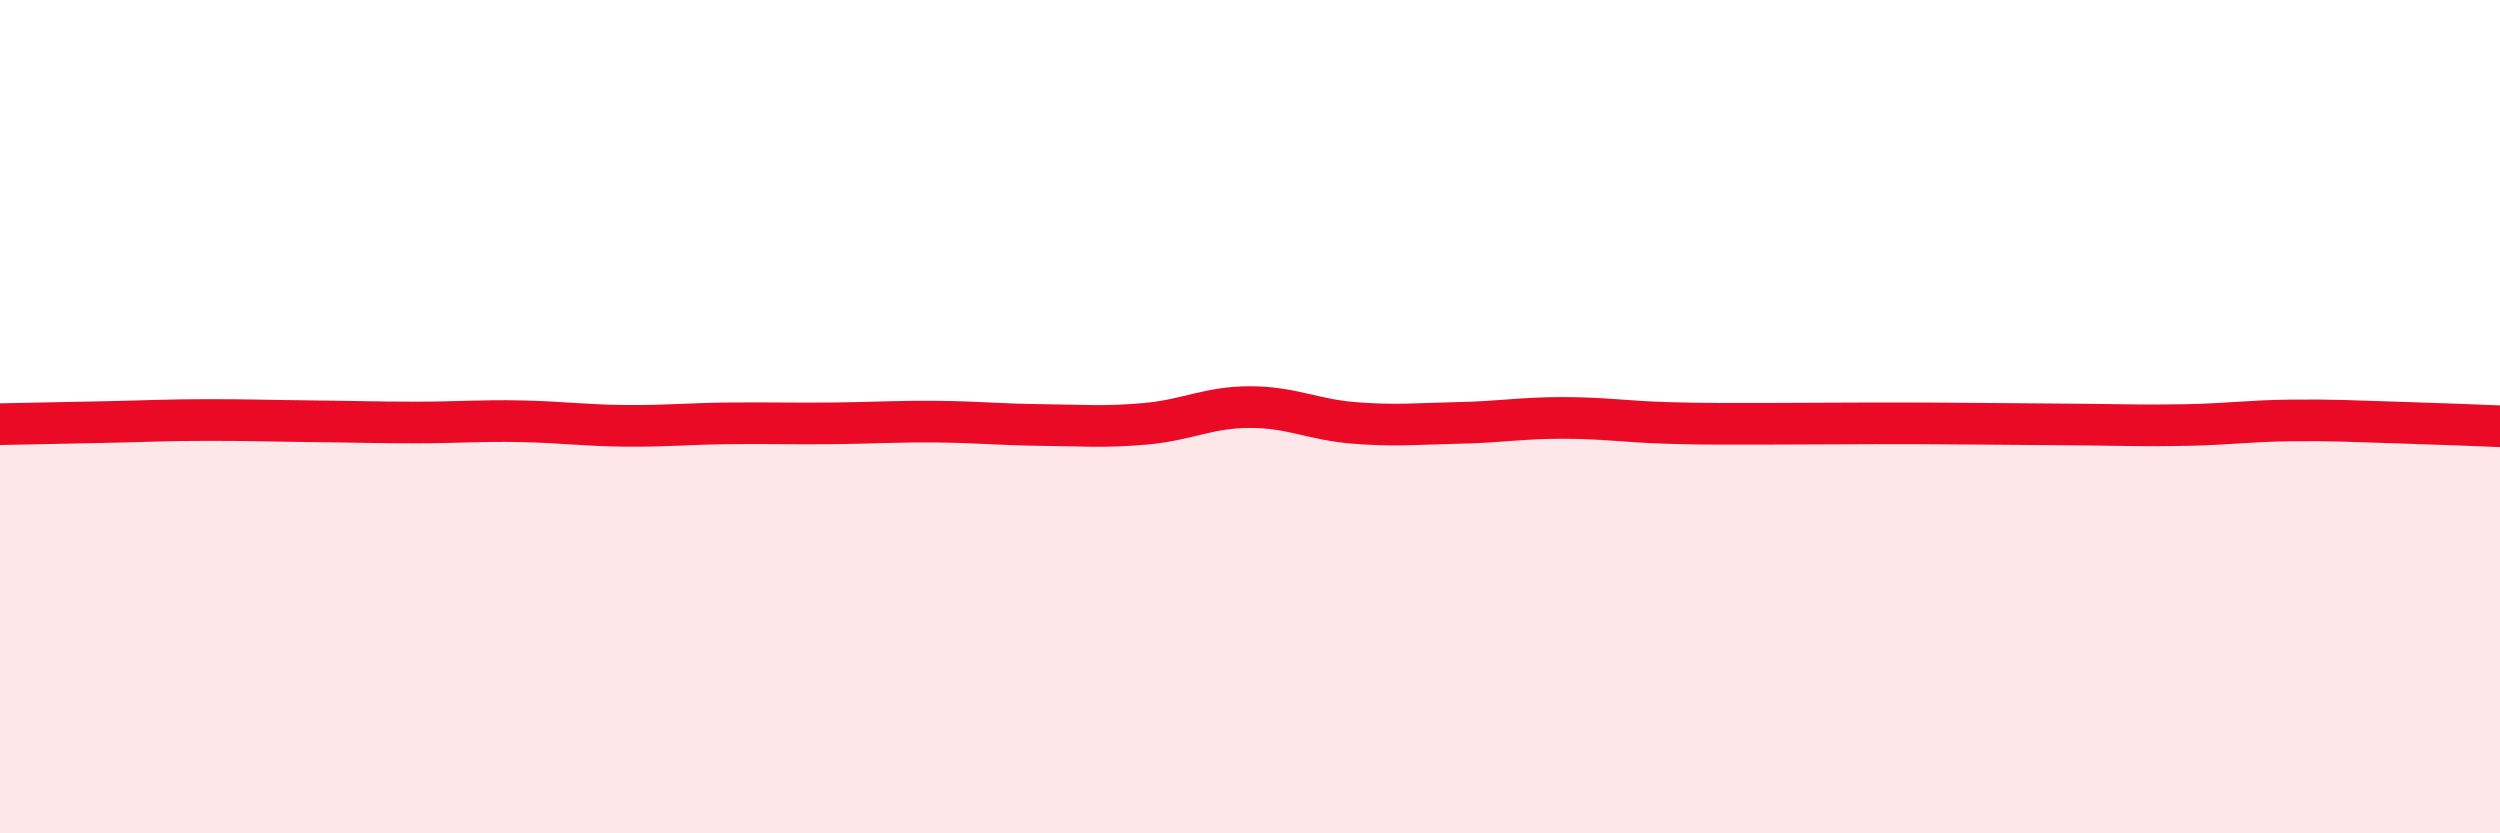
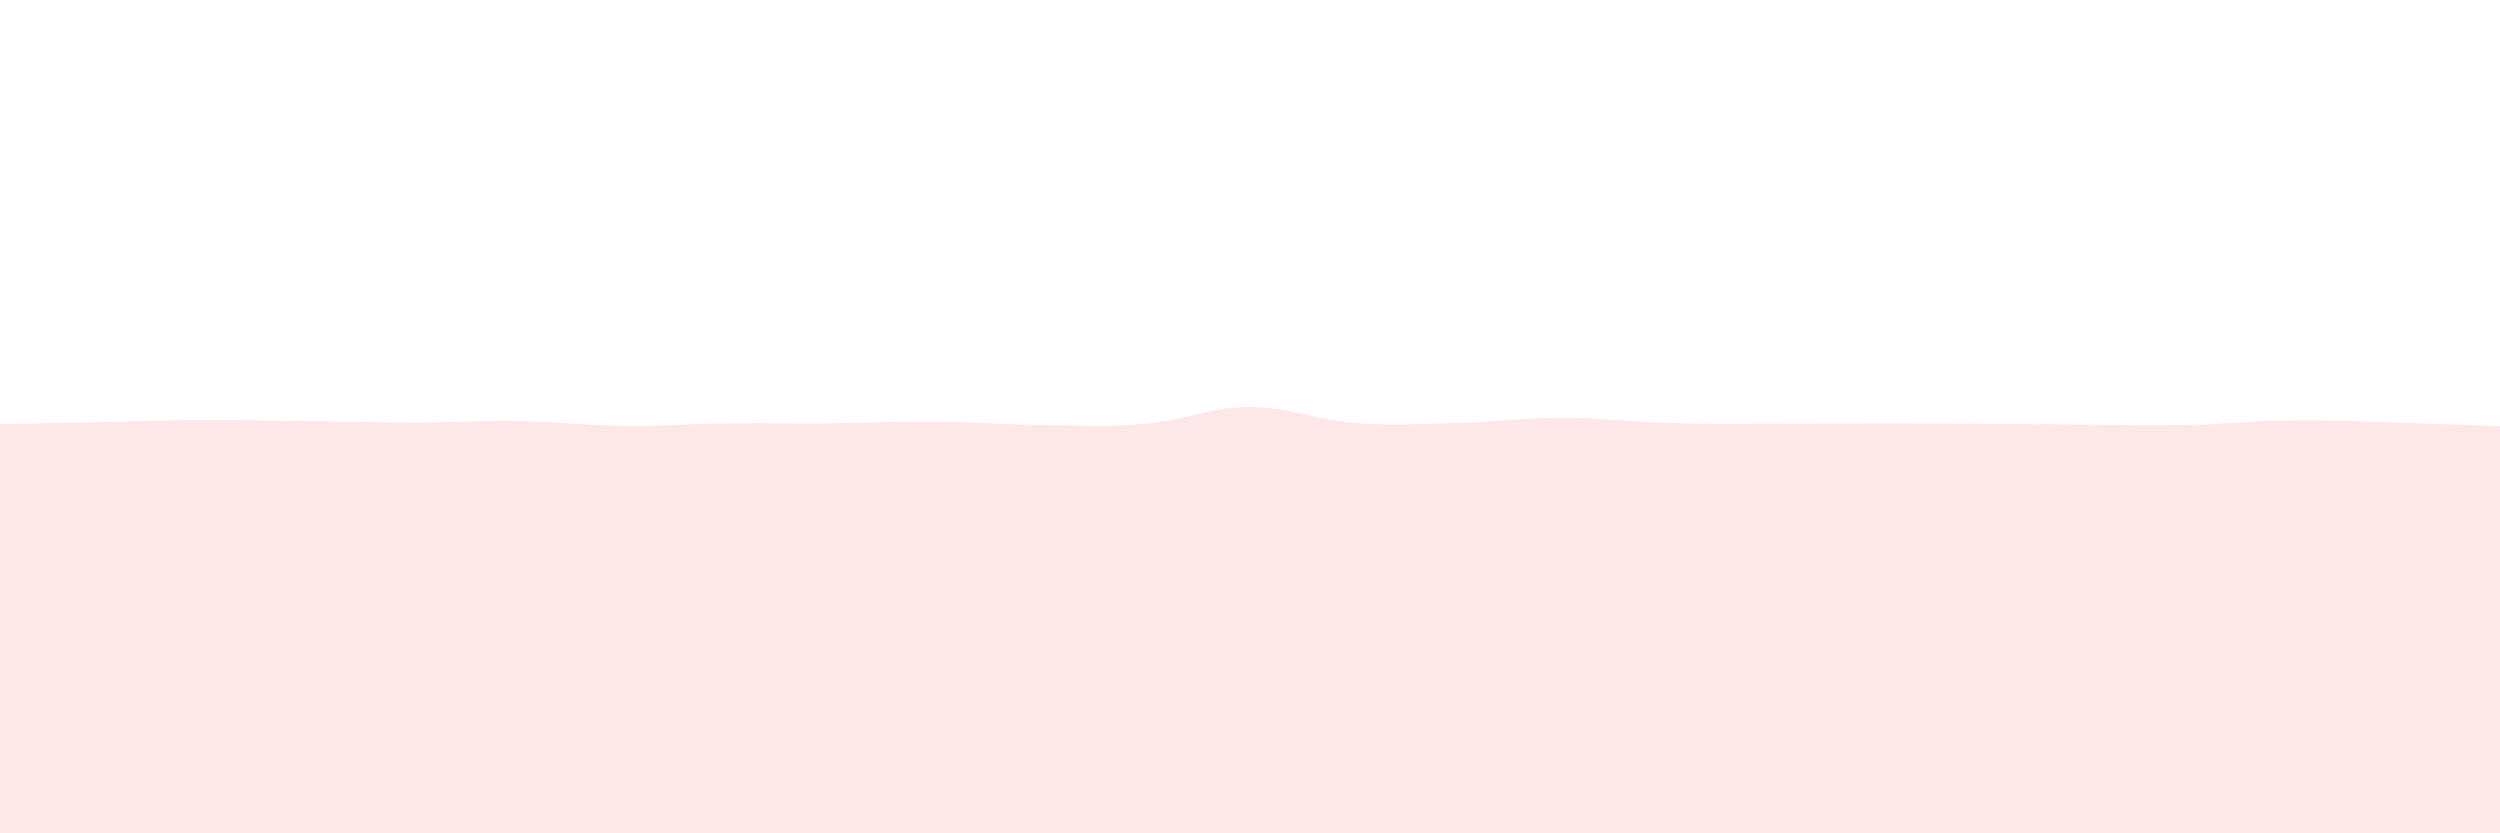
<svg xmlns="http://www.w3.org/2000/svg" width="60" height="20" viewBox="0 0 60 20">
  <path d="M 0,10.18 C 0.5,10.17 1.5,10.15 2.5,10.13 C 3.5,10.11 4,10.08 5,10.08 C 6,10.08 6.5,10.1 7.5,10.11 C 8.5,10.12 9,10.14 10,10.14 C 11,10.14 11.5,10.09 12.5,10.11 C 13.5,10.13 14,10.21 15,10.22 C 16,10.23 16.5,10.17 17.5,10.16 C 18.5,10.15 19,10.17 20,10.16 C 21,10.15 21.5,10.11 22.5,10.12 C 23.5,10.13 24,10.19 25,10.2 C 26,10.21 26.5,10.26 27.5,10.17 C 28.5,10.08 29,9.77 30,9.77 C 31,9.77 31.5,10.07 32.5,10.15 C 33.5,10.23 34,10.17 35,10.15 C 36,10.13 36.5,10.03 37.5,10.03 C 38.5,10.03 39,10.12 40,10.15 C 41,10.18 41.5,10.17 42.5,10.17 C 43.5,10.17 44,10.16 45,10.16 C 46,10.16 46.5,10.16 47.5,10.17 C 48.5,10.18 49,10.18 50,10.19 C 51,10.2 51.5,10.22 52.5,10.2 C 53.5,10.18 54,10.1 55,10.09 C 56,10.08 56.5,10.11 57.5,10.14 C 58.5,10.17 59.5,10.21 60,10.23L60 20L0 20Z" fill="#EB0A25" opacity="0.1" stroke-linecap="round" stroke-linejoin="round" />
-   <path d="M 0,10.18 C 0.5,10.17 1.5,10.15 2.5,10.13 C 3.5,10.11 4,10.08 5,10.08 C 6,10.08 6.5,10.1 7.5,10.11 C 8.5,10.12 9,10.14 10,10.14 C 11,10.14 11.5,10.09 12.5,10.11 C 13.5,10.13 14,10.21 15,10.22 C 16,10.23 16.5,10.17 17.5,10.16 C 18.5,10.15 19,10.17 20,10.16 C 21,10.15 21.5,10.11 22.5,10.12 C 23.5,10.13 24,10.19 25,10.2 C 26,10.21 26.5,10.26 27.5,10.17 C 28.5,10.08 29,9.77 30,9.77 C 31,9.77 31.5,10.07 32.5,10.15 C 33.5,10.23 34,10.17 35,10.15 C 36,10.13 36.5,10.03 37.5,10.03 C 38.5,10.03 39,10.12 40,10.15 C 41,10.18 41.5,10.17 42.5,10.17 C 43.5,10.17 44,10.16 45,10.16 C 46,10.16 46.5,10.16 47.5,10.17 C 48.5,10.18 49,10.18 50,10.19 C 51,10.2 51.5,10.22 52.5,10.2 C 53.5,10.18 54,10.1 55,10.09 C 56,10.08 56.5,10.11 57.5,10.14 C 58.5,10.17 59.5,10.21 60,10.23" stroke="#EB0A25" stroke-width="1" fill="none" stroke-linecap="round" stroke-linejoin="round" />
</svg>